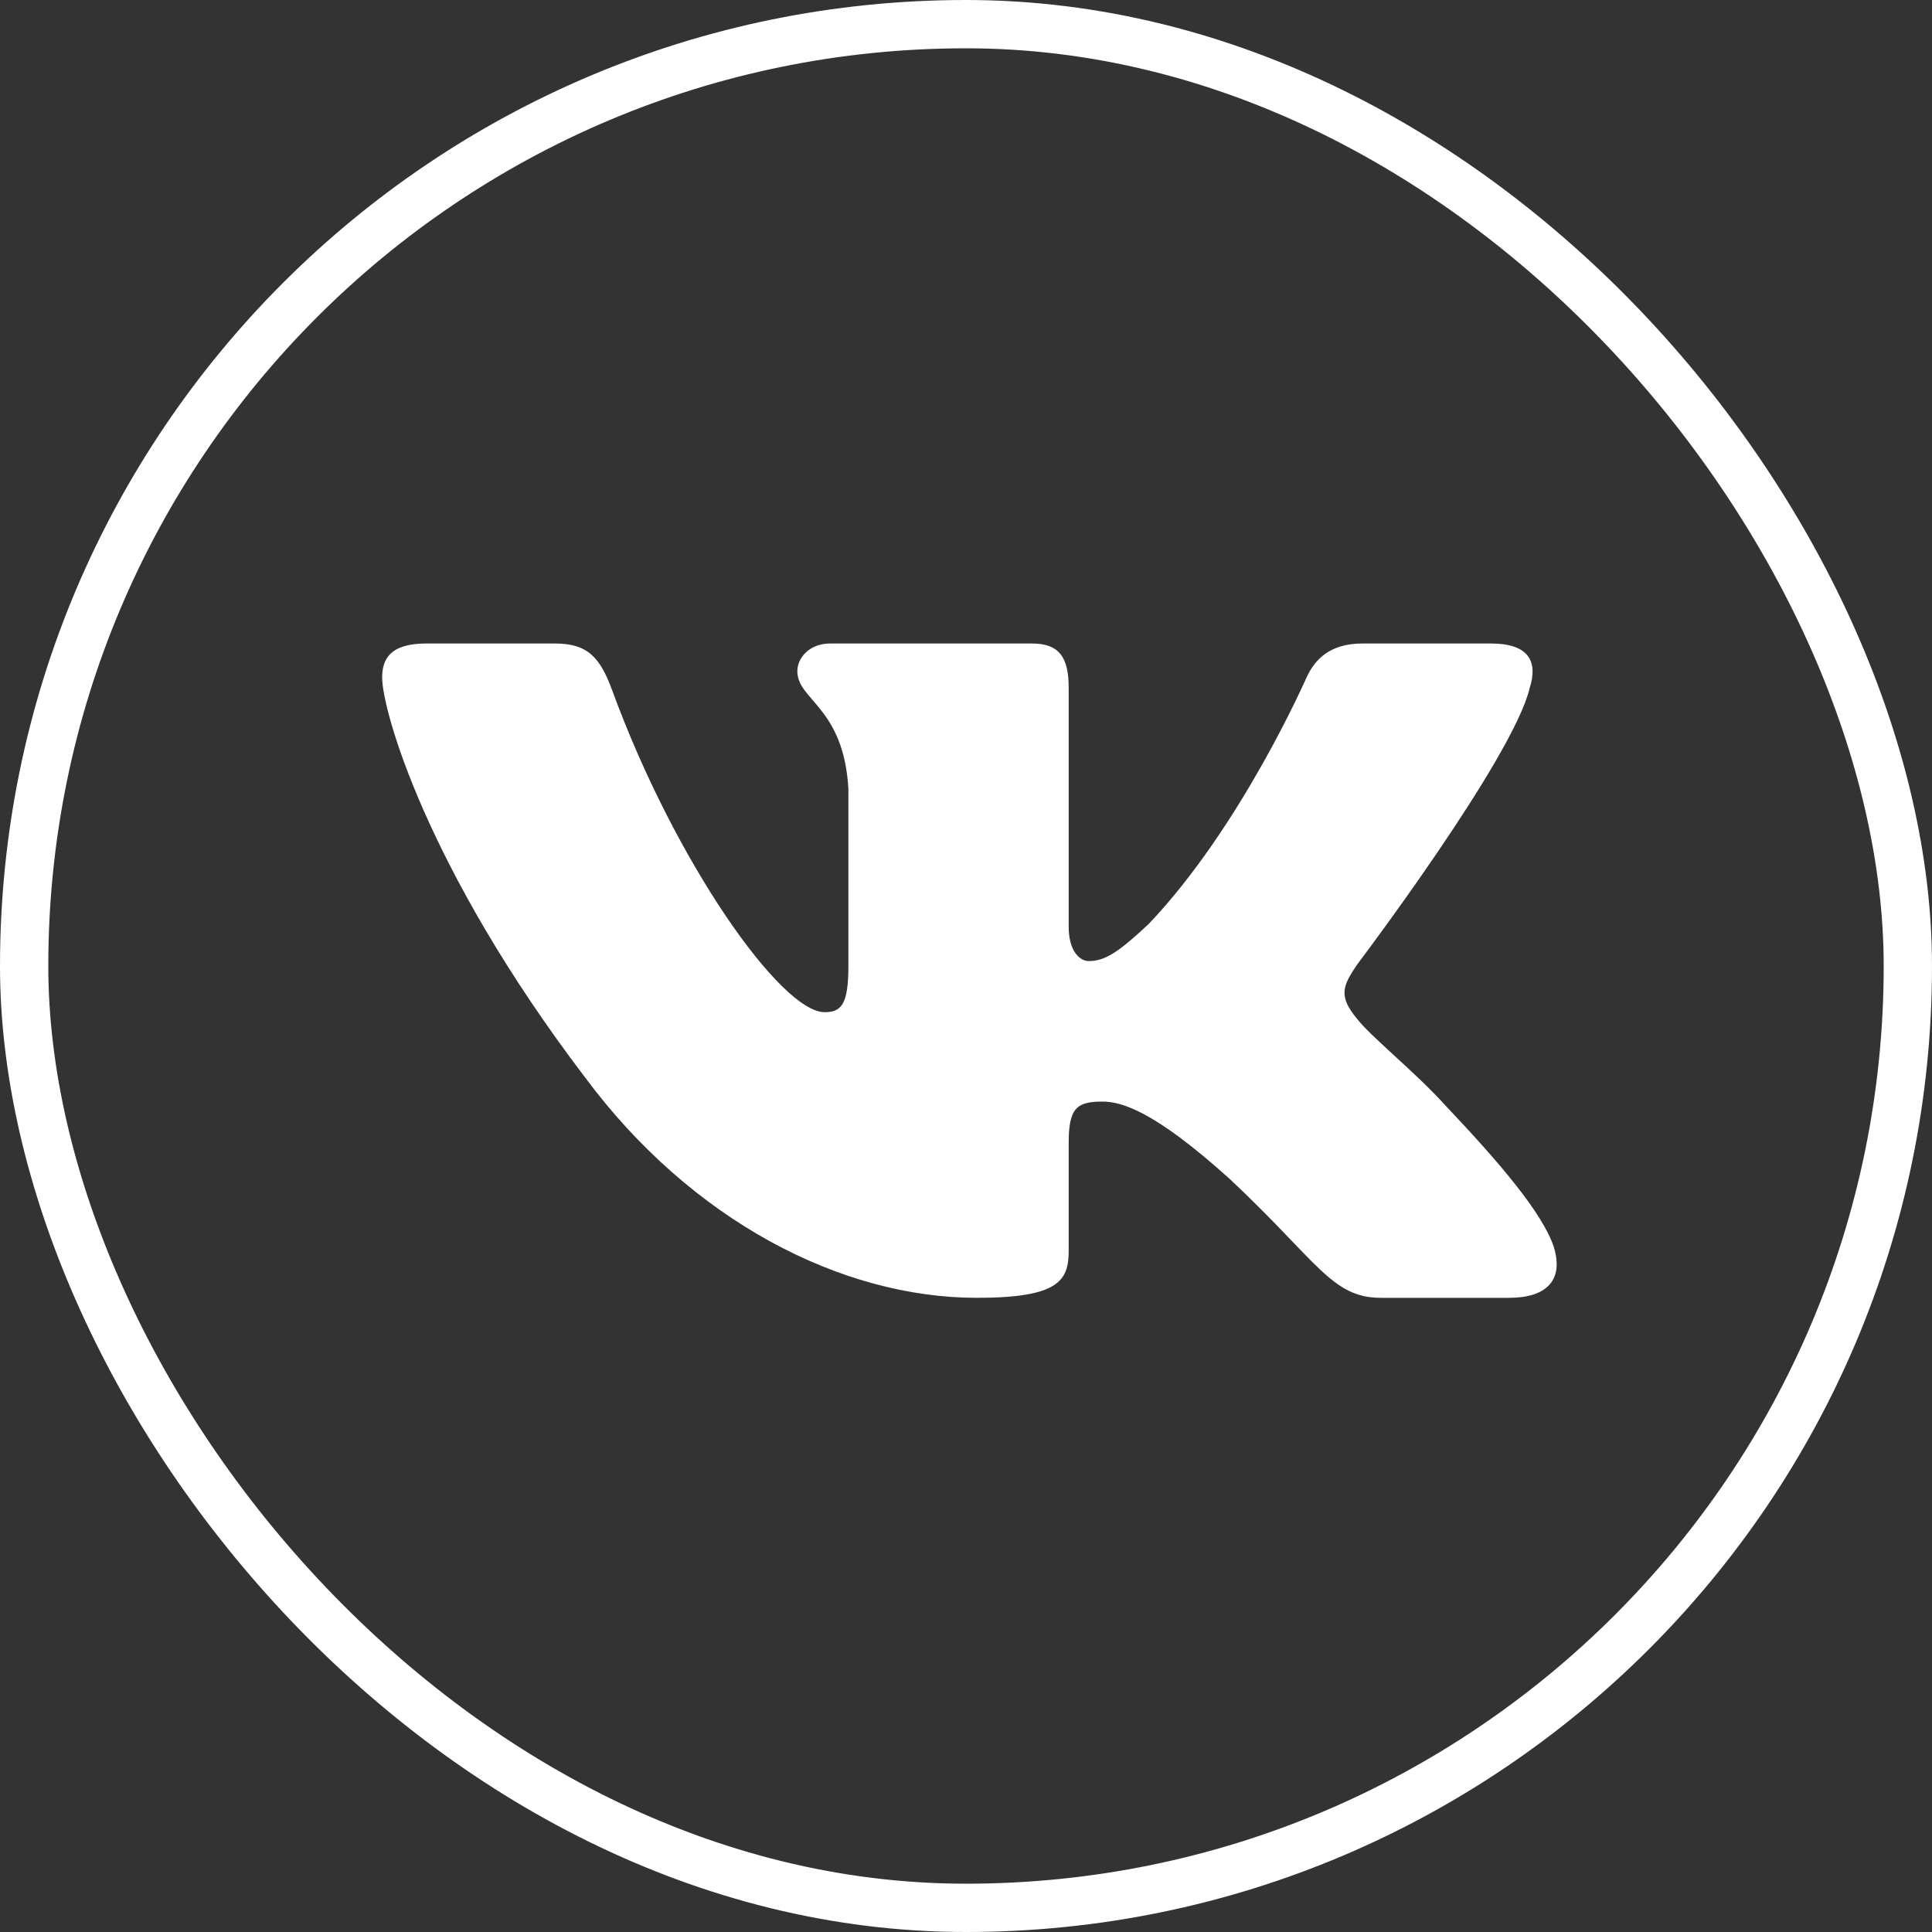
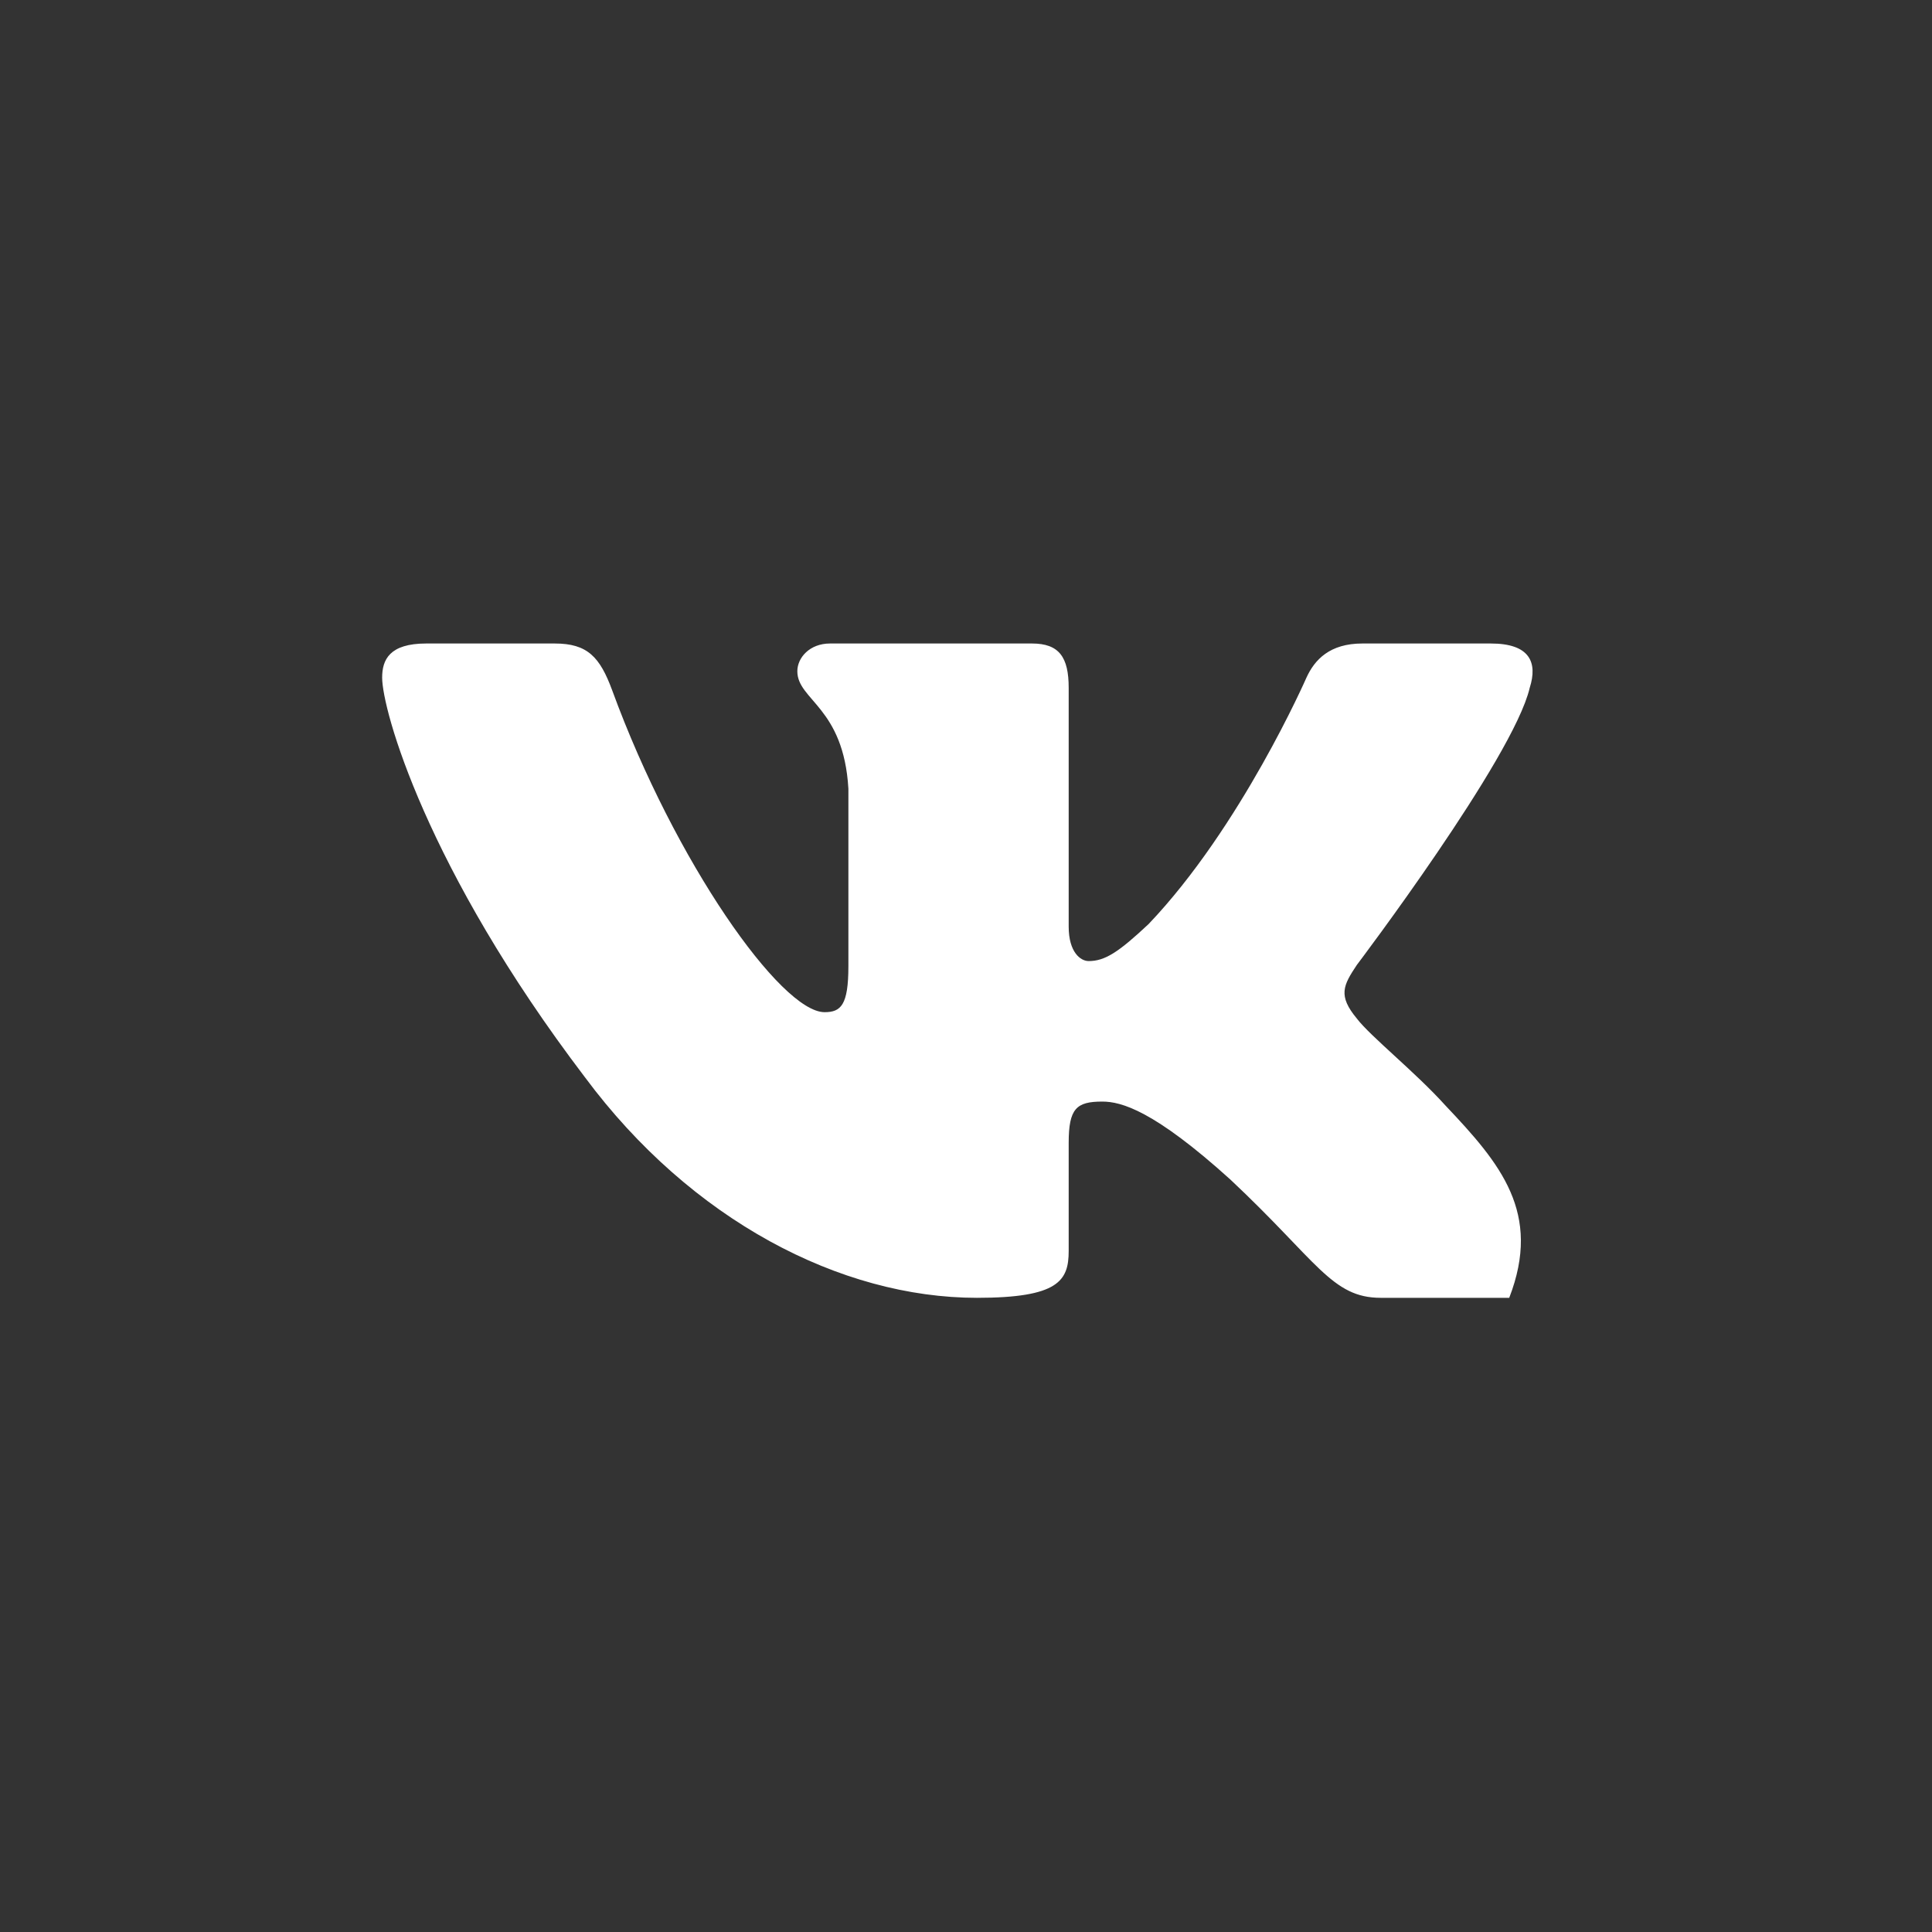
<svg xmlns="http://www.w3.org/2000/svg" width="40" height="40" viewBox="0 0 40 40" fill="none">
  <rect x="0" y="0" width="40" height="40" fill="#333333" stroke="none" />
-   <rect x="0.5" y="0.5" width="39" height="39" rx="19.5" stroke="white" />
-   <path fill-rule="evenodd" clip-rule="evenodd" d="M31.671 14.241C31.84 13.712 31.671 13.323 30.867 13.323H28.206C27.53 13.323 27.218 13.659 27.049 14.029C27.049 14.029 25.696 17.122 23.78 19.132C23.16 19.713 22.878 19.898 22.54 19.898C22.37 19.898 22.126 19.713 22.126 19.185V14.241C22.126 13.606 21.929 13.323 21.366 13.323H17.185C16.762 13.323 16.508 13.618 16.508 13.897C16.508 14.498 17.466 14.637 17.565 16.329V20.004C17.565 20.81 17.41 20.956 17.072 20.956C16.17 20.956 13.976 17.849 12.675 14.293C12.42 13.602 12.164 13.323 11.485 13.323H8.824C8.064 13.323 7.912 13.659 7.912 14.029C7.912 14.69 8.814 17.968 12.111 22.304C14.31 25.265 17.407 26.87 20.226 26.87C21.917 26.87 22.126 26.514 22.126 25.9V23.662C22.126 22.949 22.286 22.807 22.822 22.807C23.216 22.807 23.892 22.992 25.471 24.419C27.275 26.111 27.572 26.87 28.587 26.87H31.247C32.007 26.87 32.387 26.514 32.168 25.81C31.928 25.109 31.067 24.092 29.924 22.886C29.304 22.198 28.374 21.458 28.092 21.088C27.697 20.612 27.81 20.401 28.092 19.978C28.092 19.978 31.333 15.695 31.671 14.241Z" fill="white" />
+   <path fill-rule="evenodd" clip-rule="evenodd" d="M31.671 14.241C31.84 13.712 31.671 13.323 30.867 13.323H28.206C27.53 13.323 27.218 13.659 27.049 14.029C27.049 14.029 25.696 17.122 23.78 19.132C23.16 19.713 22.878 19.898 22.54 19.898C22.37 19.898 22.126 19.713 22.126 19.185V14.241C22.126 13.606 21.929 13.323 21.366 13.323H17.185C16.762 13.323 16.508 13.618 16.508 13.897C16.508 14.498 17.466 14.637 17.565 16.329V20.004C17.565 20.81 17.41 20.956 17.072 20.956C16.17 20.956 13.976 17.849 12.675 14.293C12.42 13.602 12.164 13.323 11.485 13.323H8.824C8.064 13.323 7.912 13.659 7.912 14.029C7.912 14.69 8.814 17.968 12.111 22.304C14.31 25.265 17.407 26.87 20.226 26.87C21.917 26.87 22.126 26.514 22.126 25.9V23.662C22.126 22.949 22.286 22.807 22.822 22.807C23.216 22.807 23.892 22.992 25.471 24.419C27.275 26.111 27.572 26.87 28.587 26.87H31.247C31.928 25.109 31.067 24.092 29.924 22.886C29.304 22.198 28.374 21.458 28.092 21.088C27.697 20.612 27.81 20.401 28.092 19.978C28.092 19.978 31.333 15.695 31.671 14.241Z" fill="white" />
</svg>